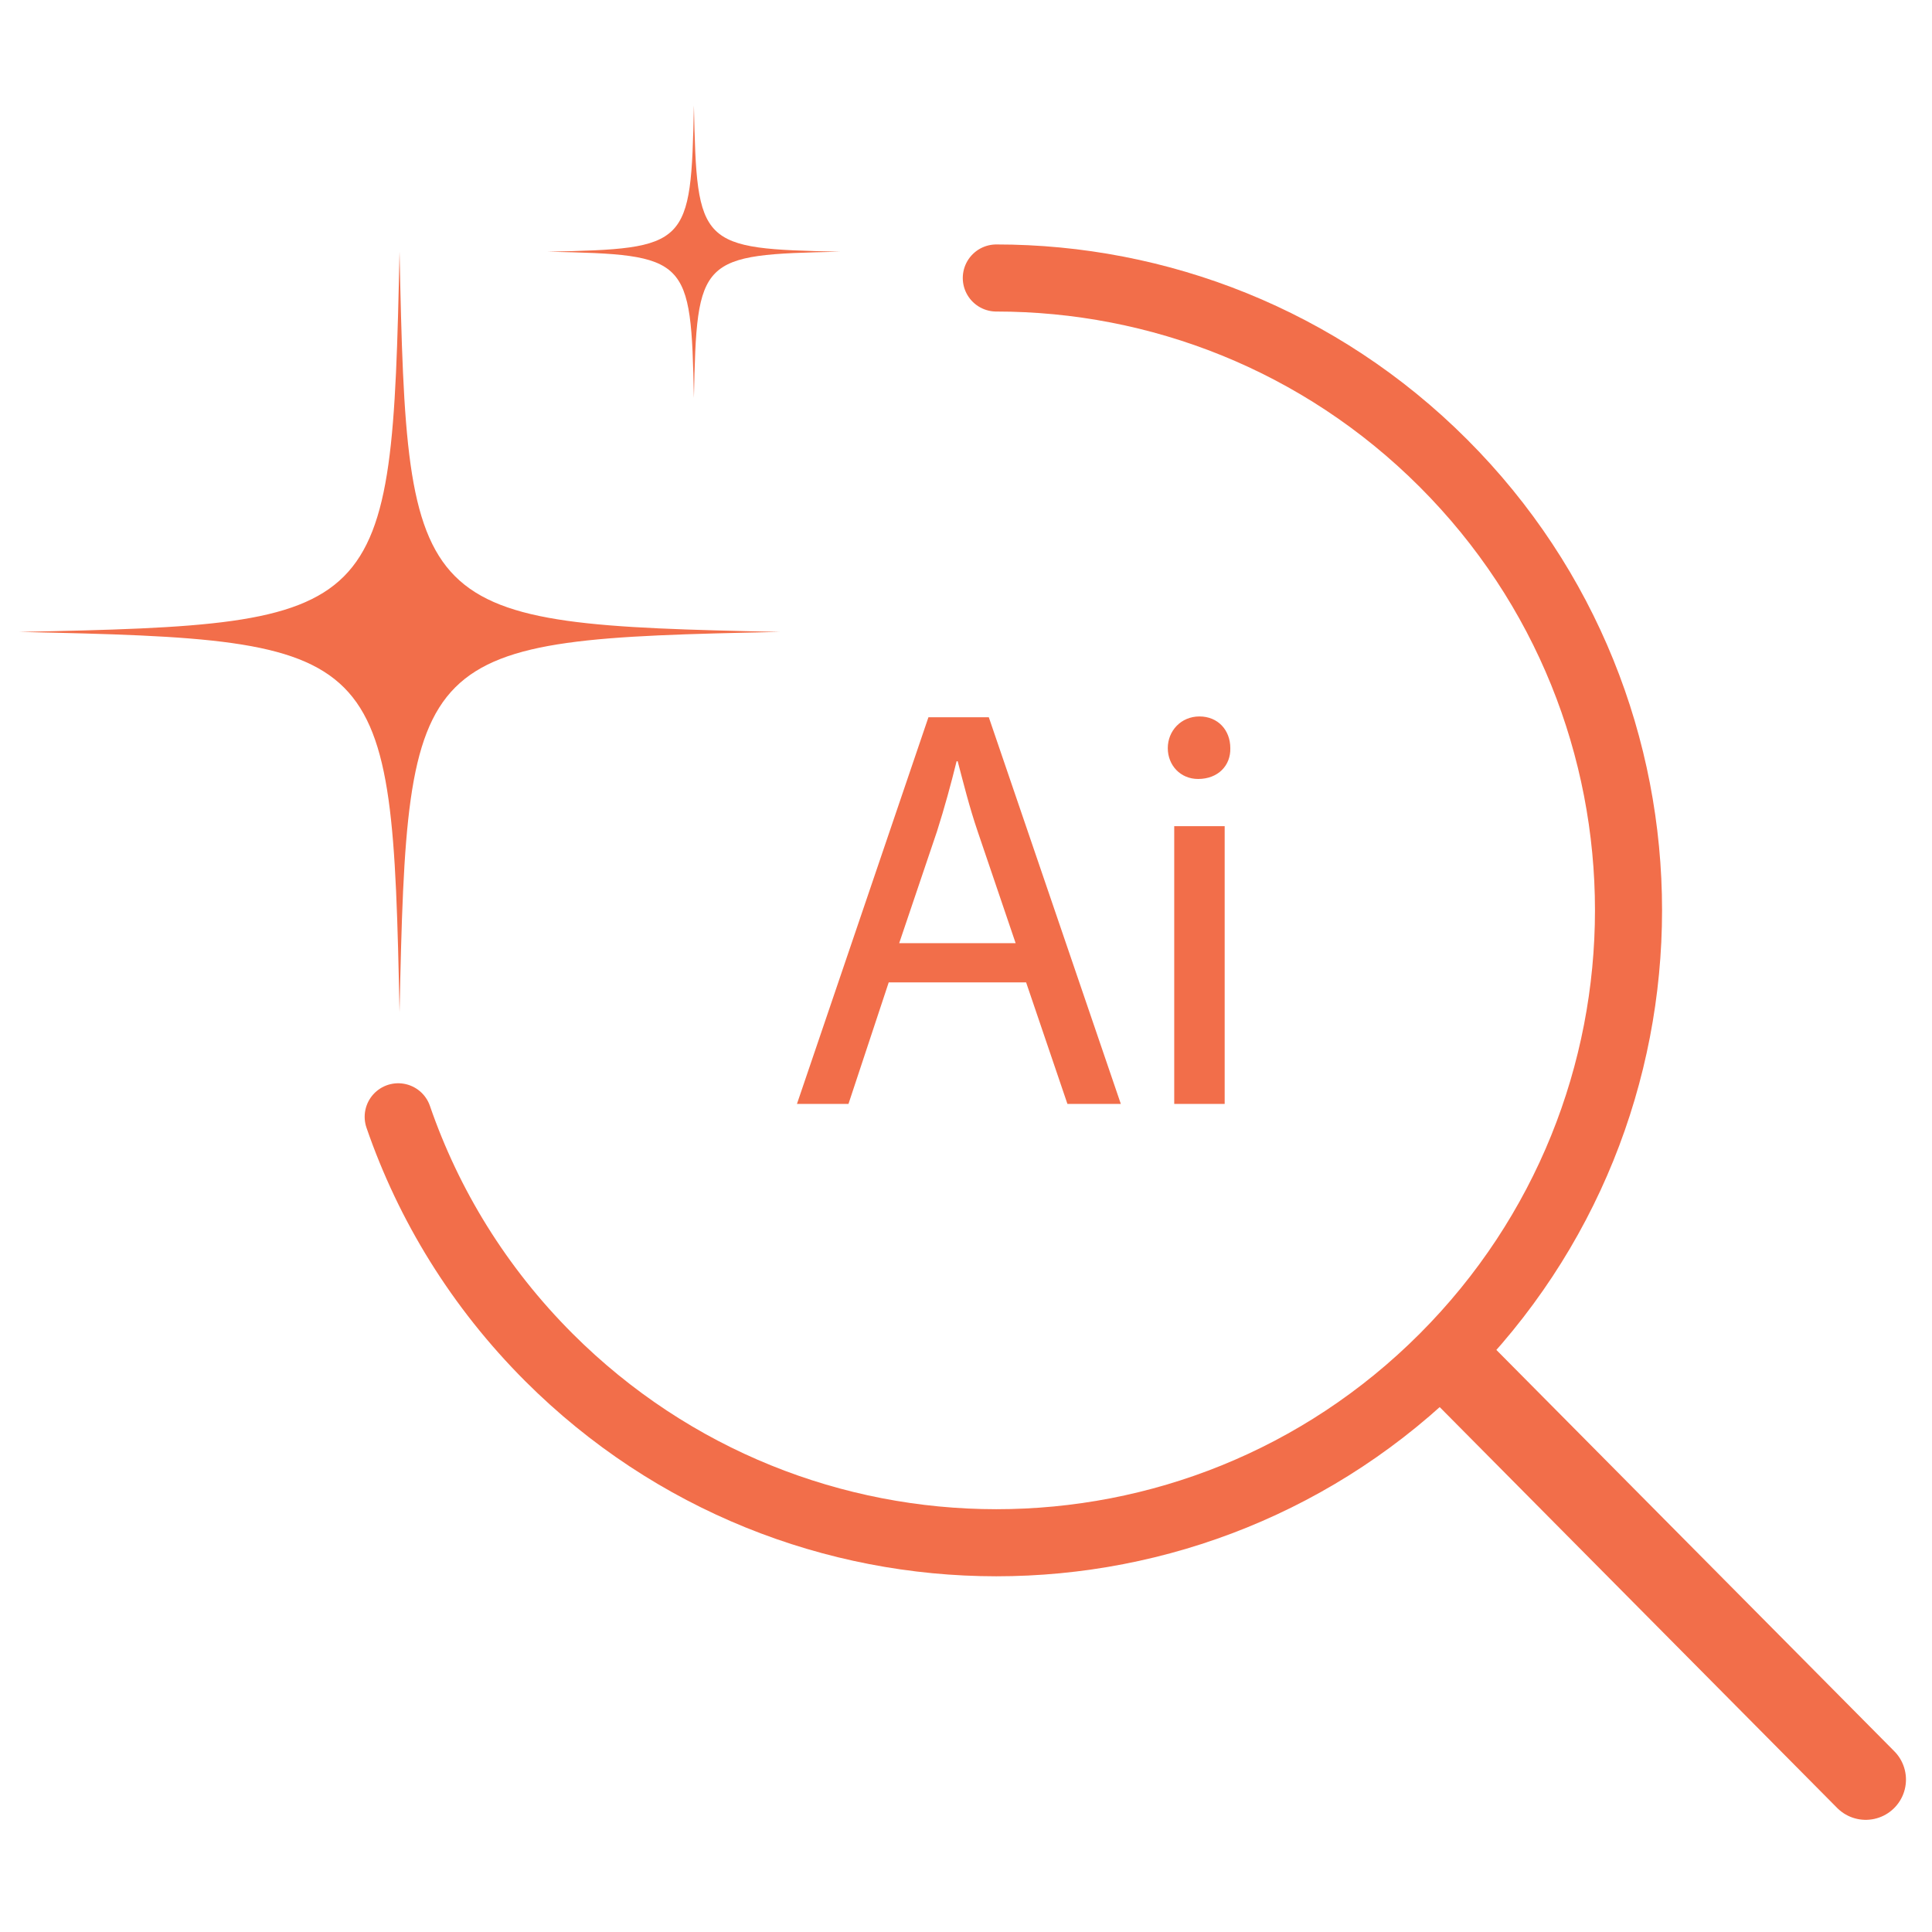
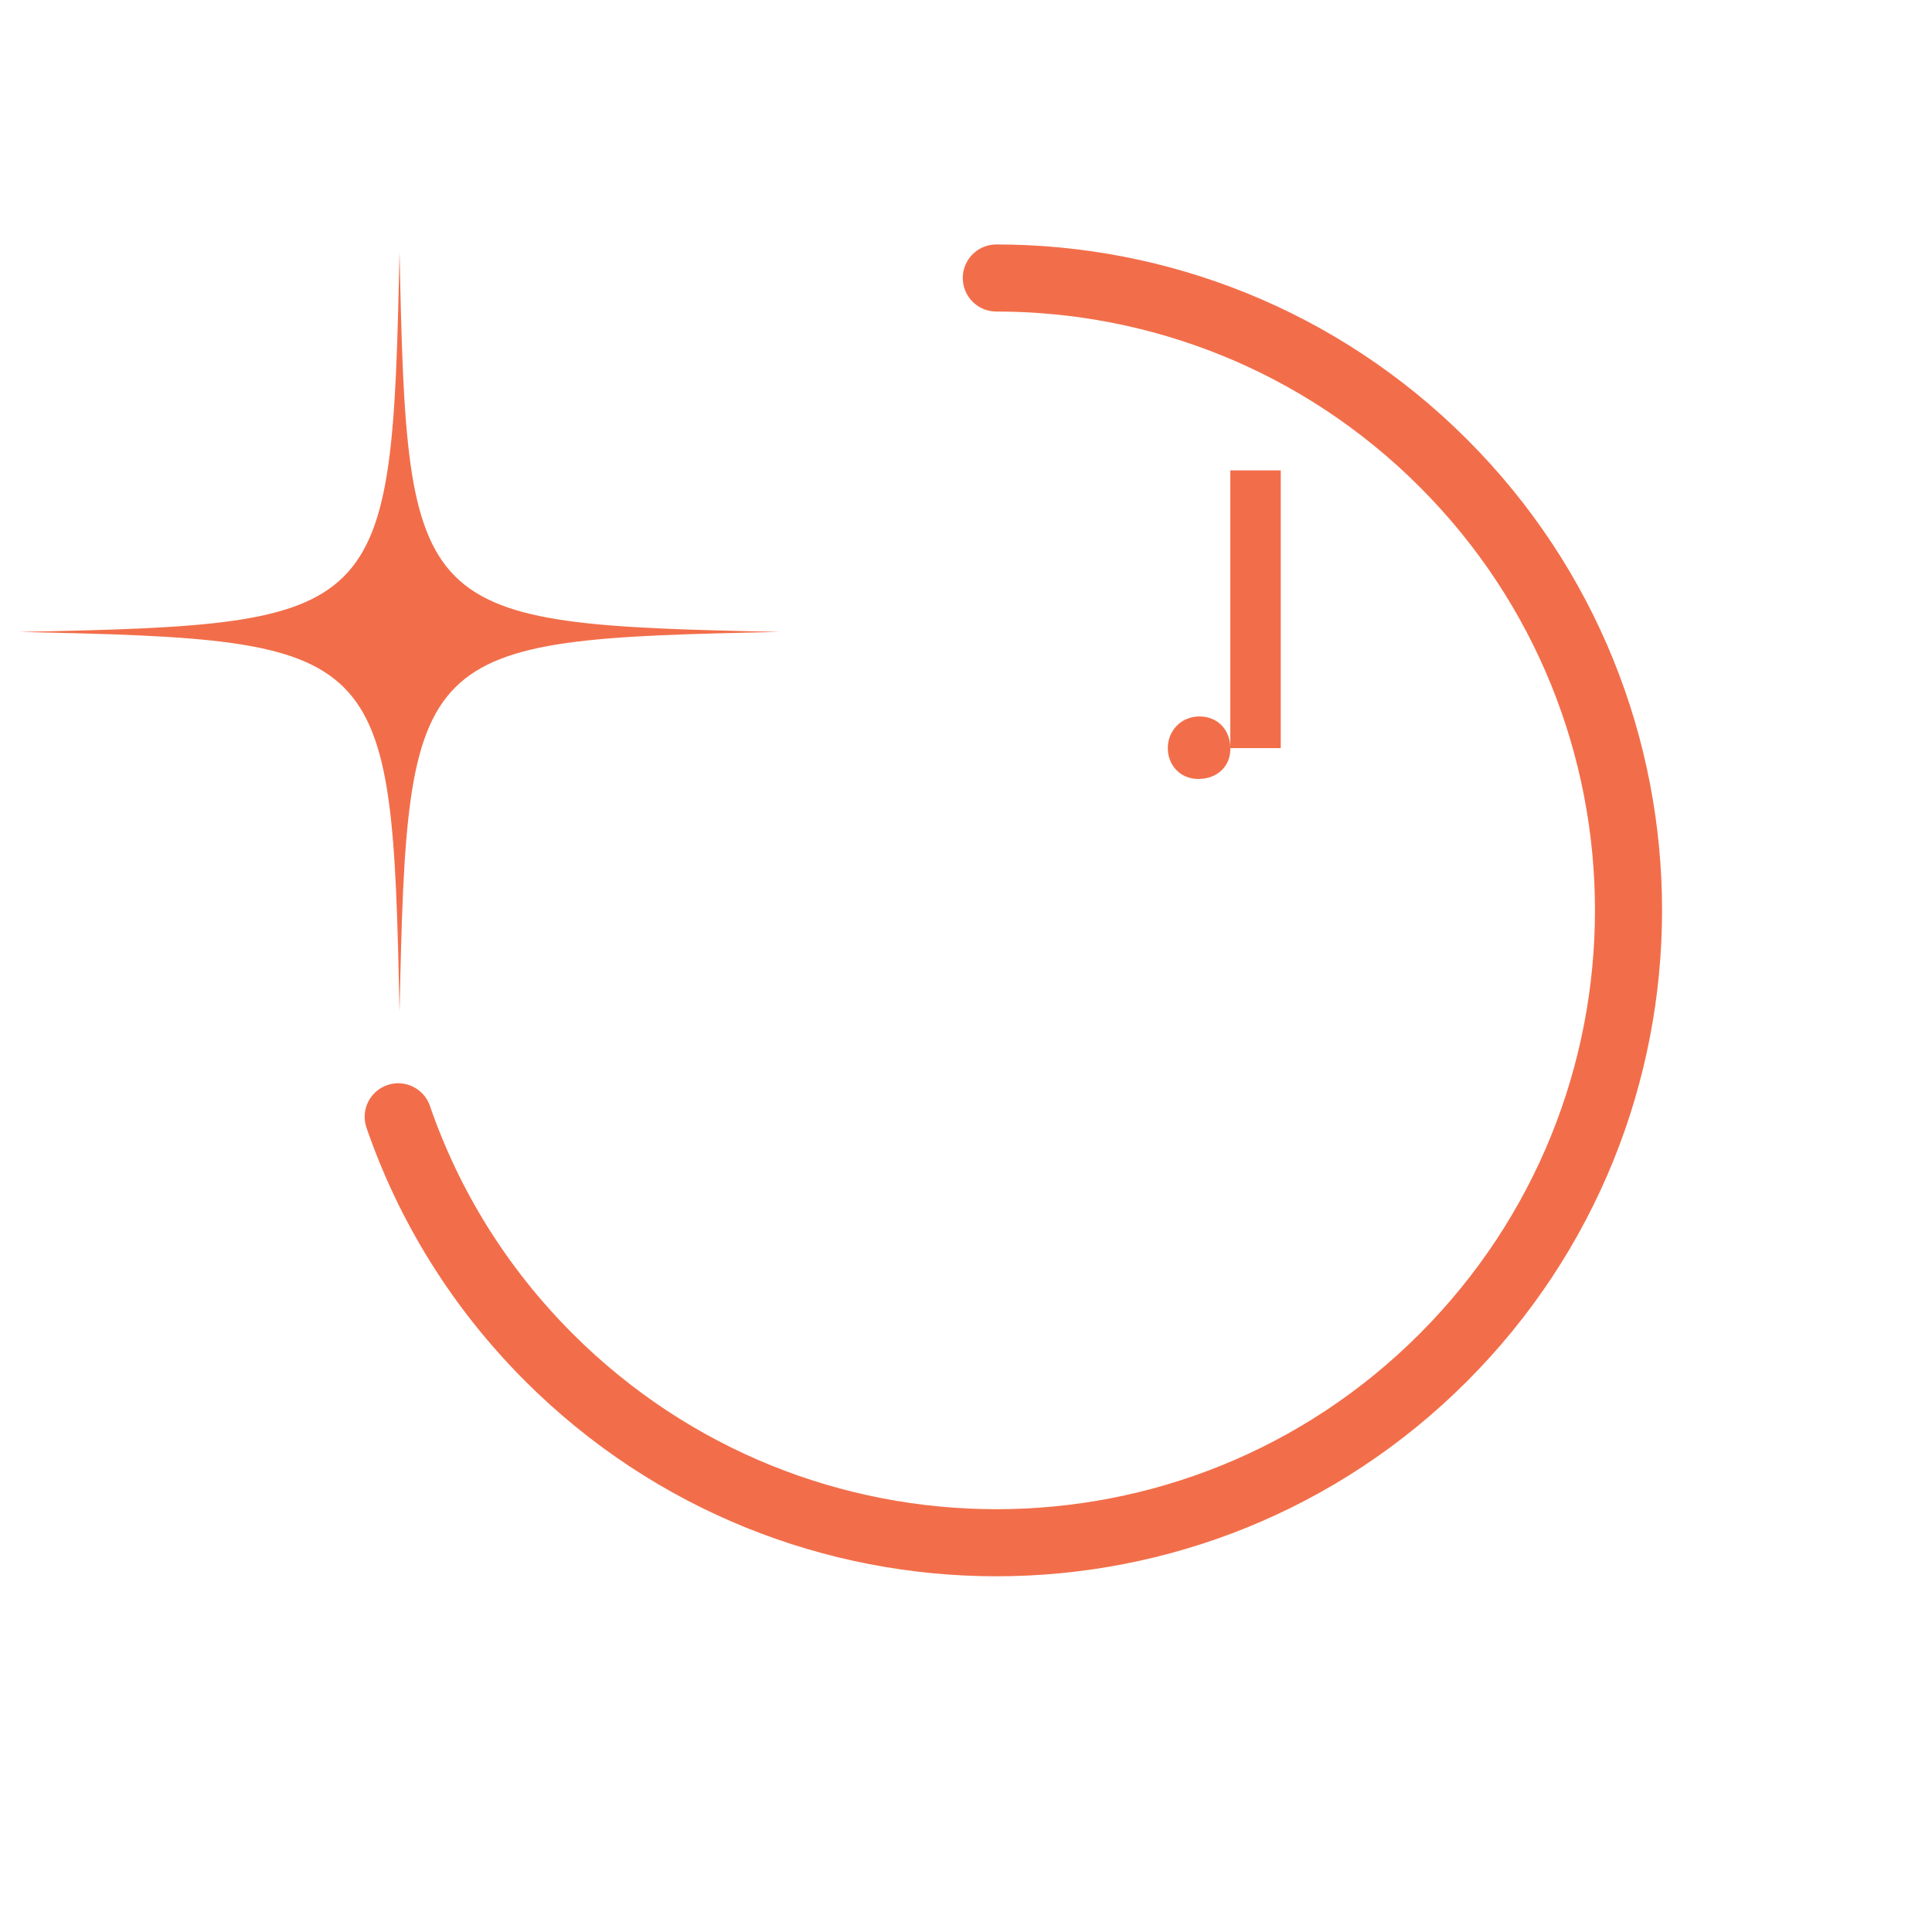
<svg xmlns="http://www.w3.org/2000/svg" id="brand" viewBox="0 0 72 72">
  <defs>
    <style>
      .cls-1 {
        stroke-width: 3px;
      }

      .cls-1, .cls-2 {
        fill: none;
        stroke: #f26e4a;
        stroke-linecap: round;
        stroke-linejoin: round;
      }

      .cls-3 {
        fill: #f26e4a;
      }

      .cls-2 {
        stroke-width: 2.5px;
      }
    </style>
  </defs>
  <path class="cls-3" d="M29.06,23.55c-13.65.28-13.88.51-14.17,14.17-.28-13.65-.51-13.88-14.17-14.17,13.65-.28,13.88-.51,14.17-14.17.28,13.65.51,13.88,14.17,14.17Z" />
-   <path class="cls-3" d="M31.31,9.38c-5.25.11-5.34.2-5.45,5.45-.11-5.25-.2-5.34-5.45-5.45,5.25-.11,5.34-.2,5.45-5.45.11,5.25.2,5.34,5.45,5.45Z" />
  <path class="cls-2" d="M37.13,10.36c6.03,0,12.06,2.3,16.66,6.9,9.2,9.2,9.2,24.12,0,33.33s-24.12,9.2-33.33,0c-2.62-2.62-4.49-5.69-5.62-8.97" />
-   <line class="cls-1" x1="54.28" y1="50.94" x2="69.53" y2="66.32" />
  <g>
-     <path class="cls-3" d="M33.12,36.61l-1.5,4.53h-1.92l4.9-14.41h2.25l4.92,14.41h-1.99l-1.54-4.53h-5.11ZM37.85,35.15l-1.41-4.15c-.32-.94-.53-1.8-.75-2.63h-.04c-.21.85-.45,1.73-.73,2.61l-1.41,4.17h4.34Z" />
-     <path class="cls-3" d="M45.85,27.88c.02.64-.45,1.15-1.2,1.15-.66,0-1.13-.51-1.13-1.15s.49-1.18,1.18-1.18,1.15.51,1.15,1.18ZM43.76,41.14v-10.35h1.88v10.35h-1.88Z" />
+     <path class="cls-3" d="M45.85,27.88c.02.64-.45,1.15-1.2,1.15-.66,0-1.13-.51-1.13-1.15s.49-1.18,1.18-1.18,1.15.51,1.15,1.18Zv-10.35h1.88v10.35h-1.88Z" />
  </g>
</svg>